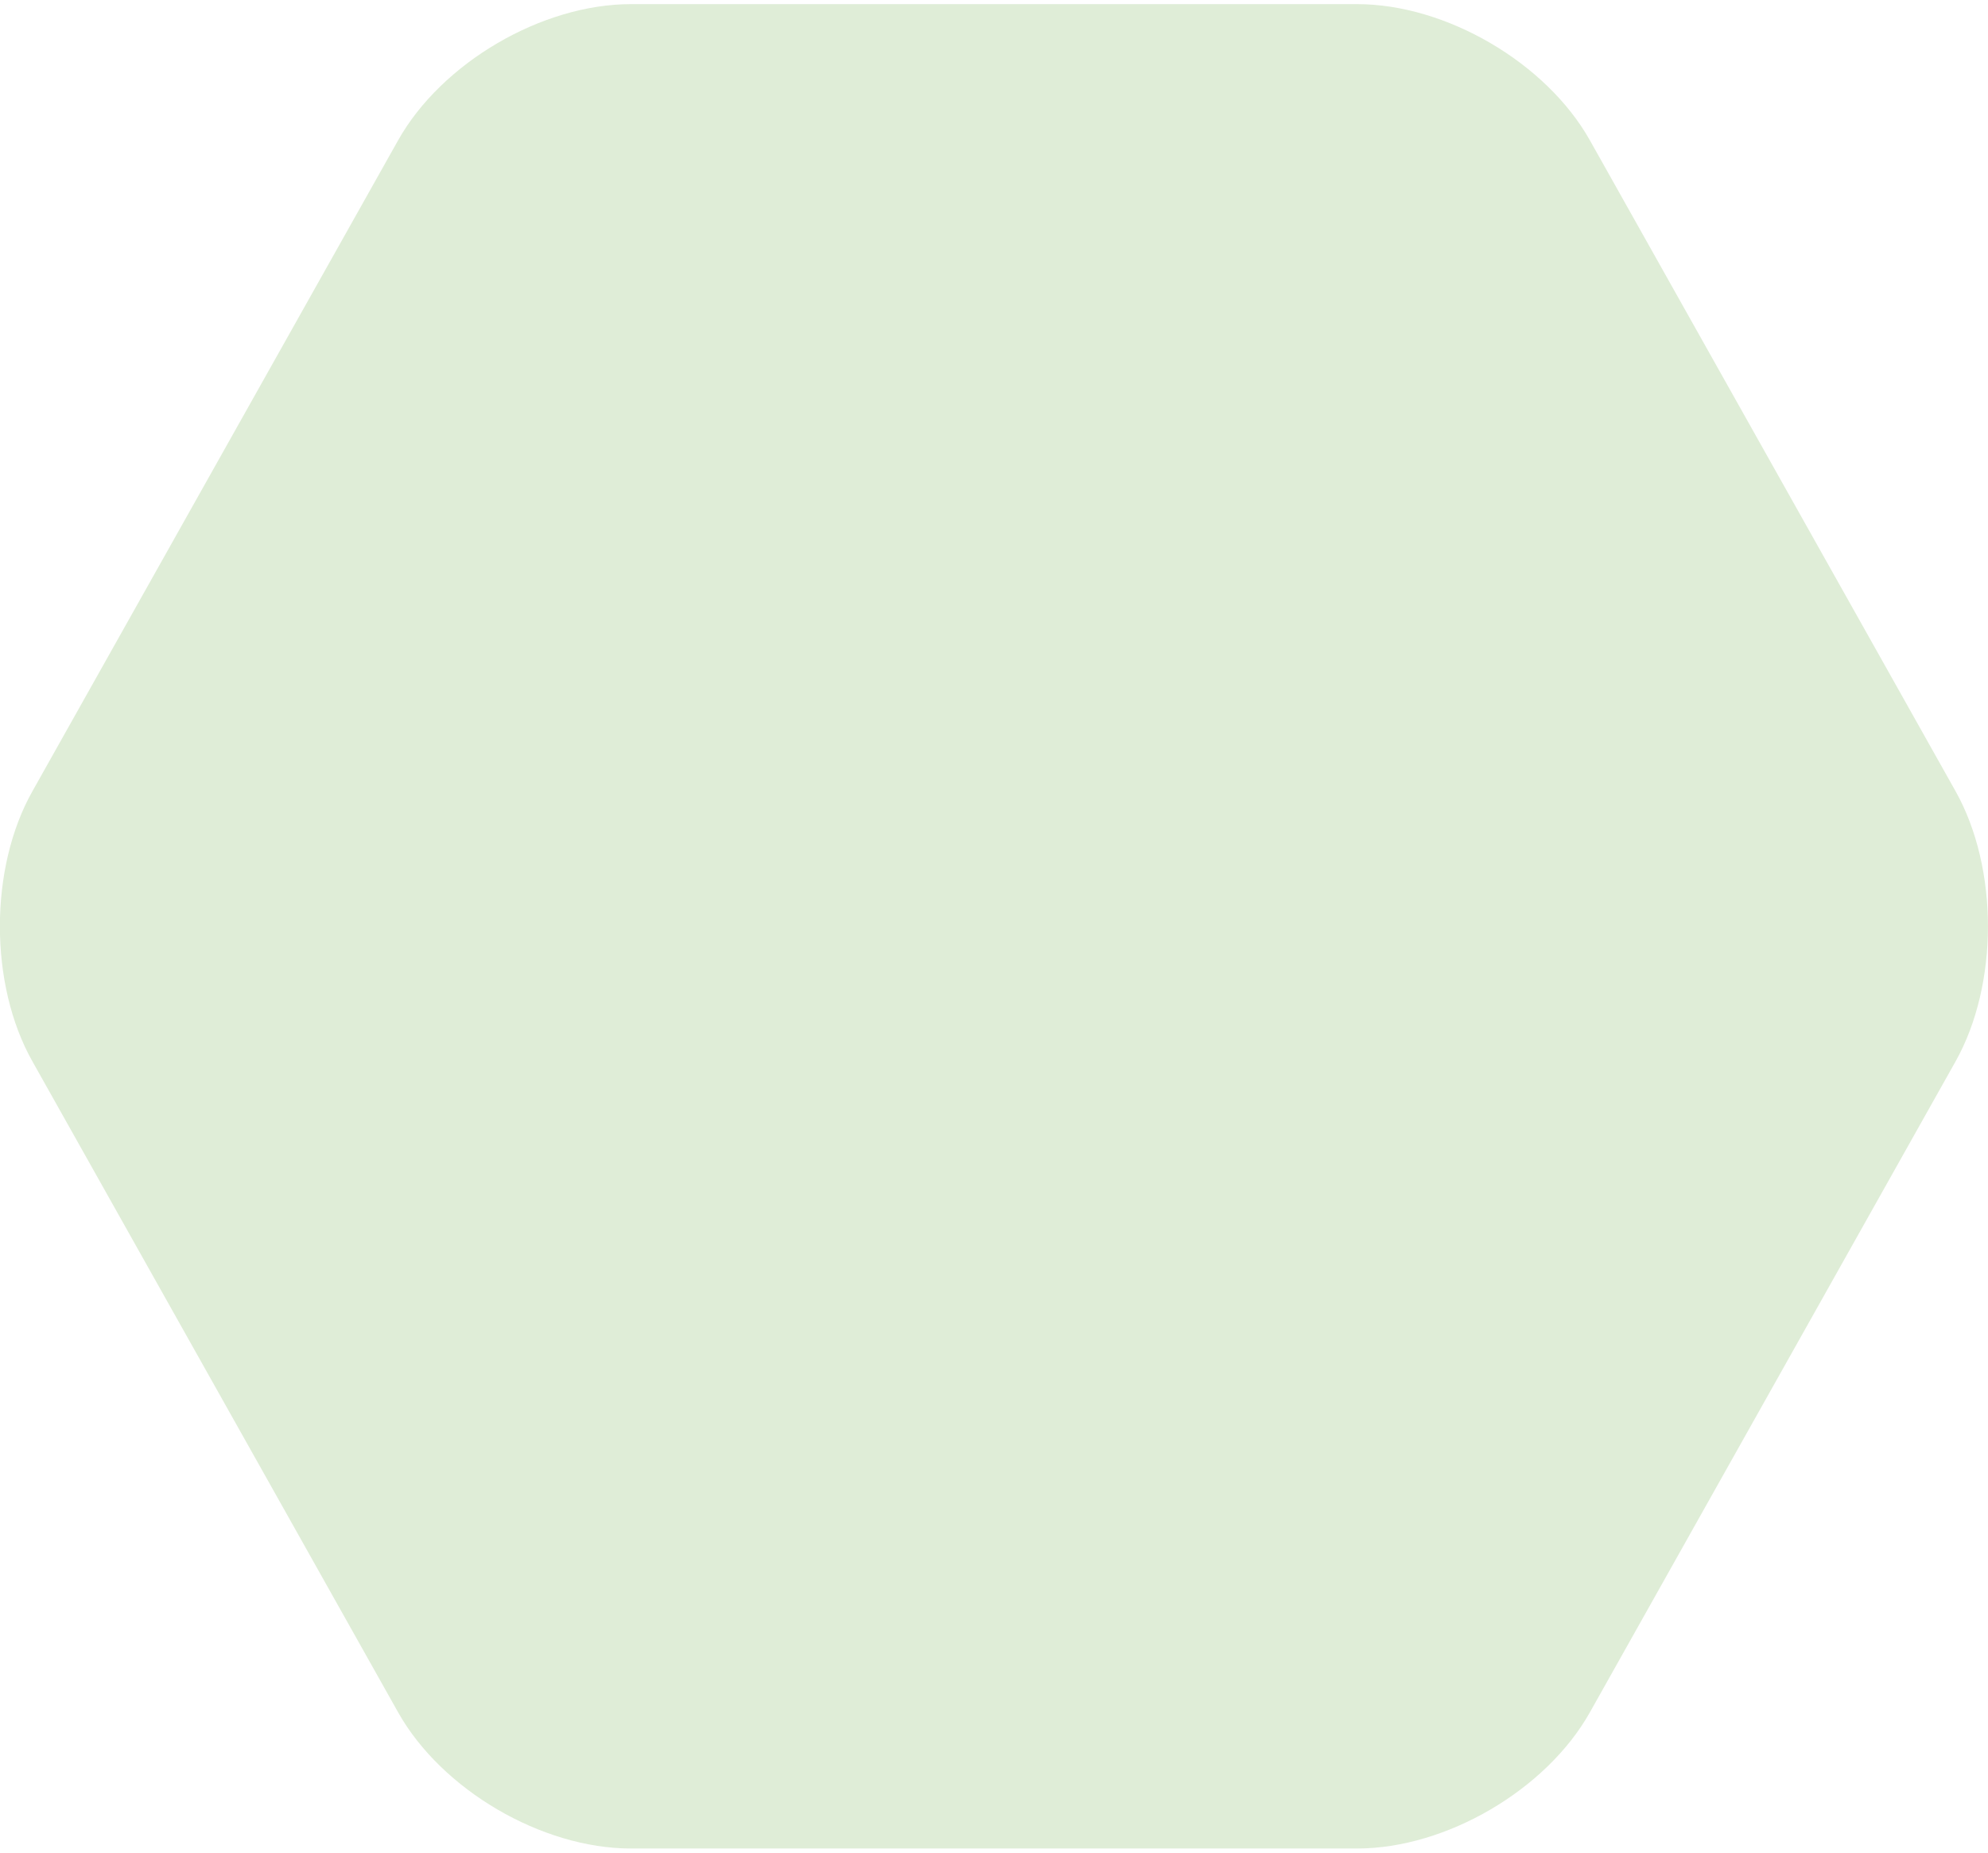
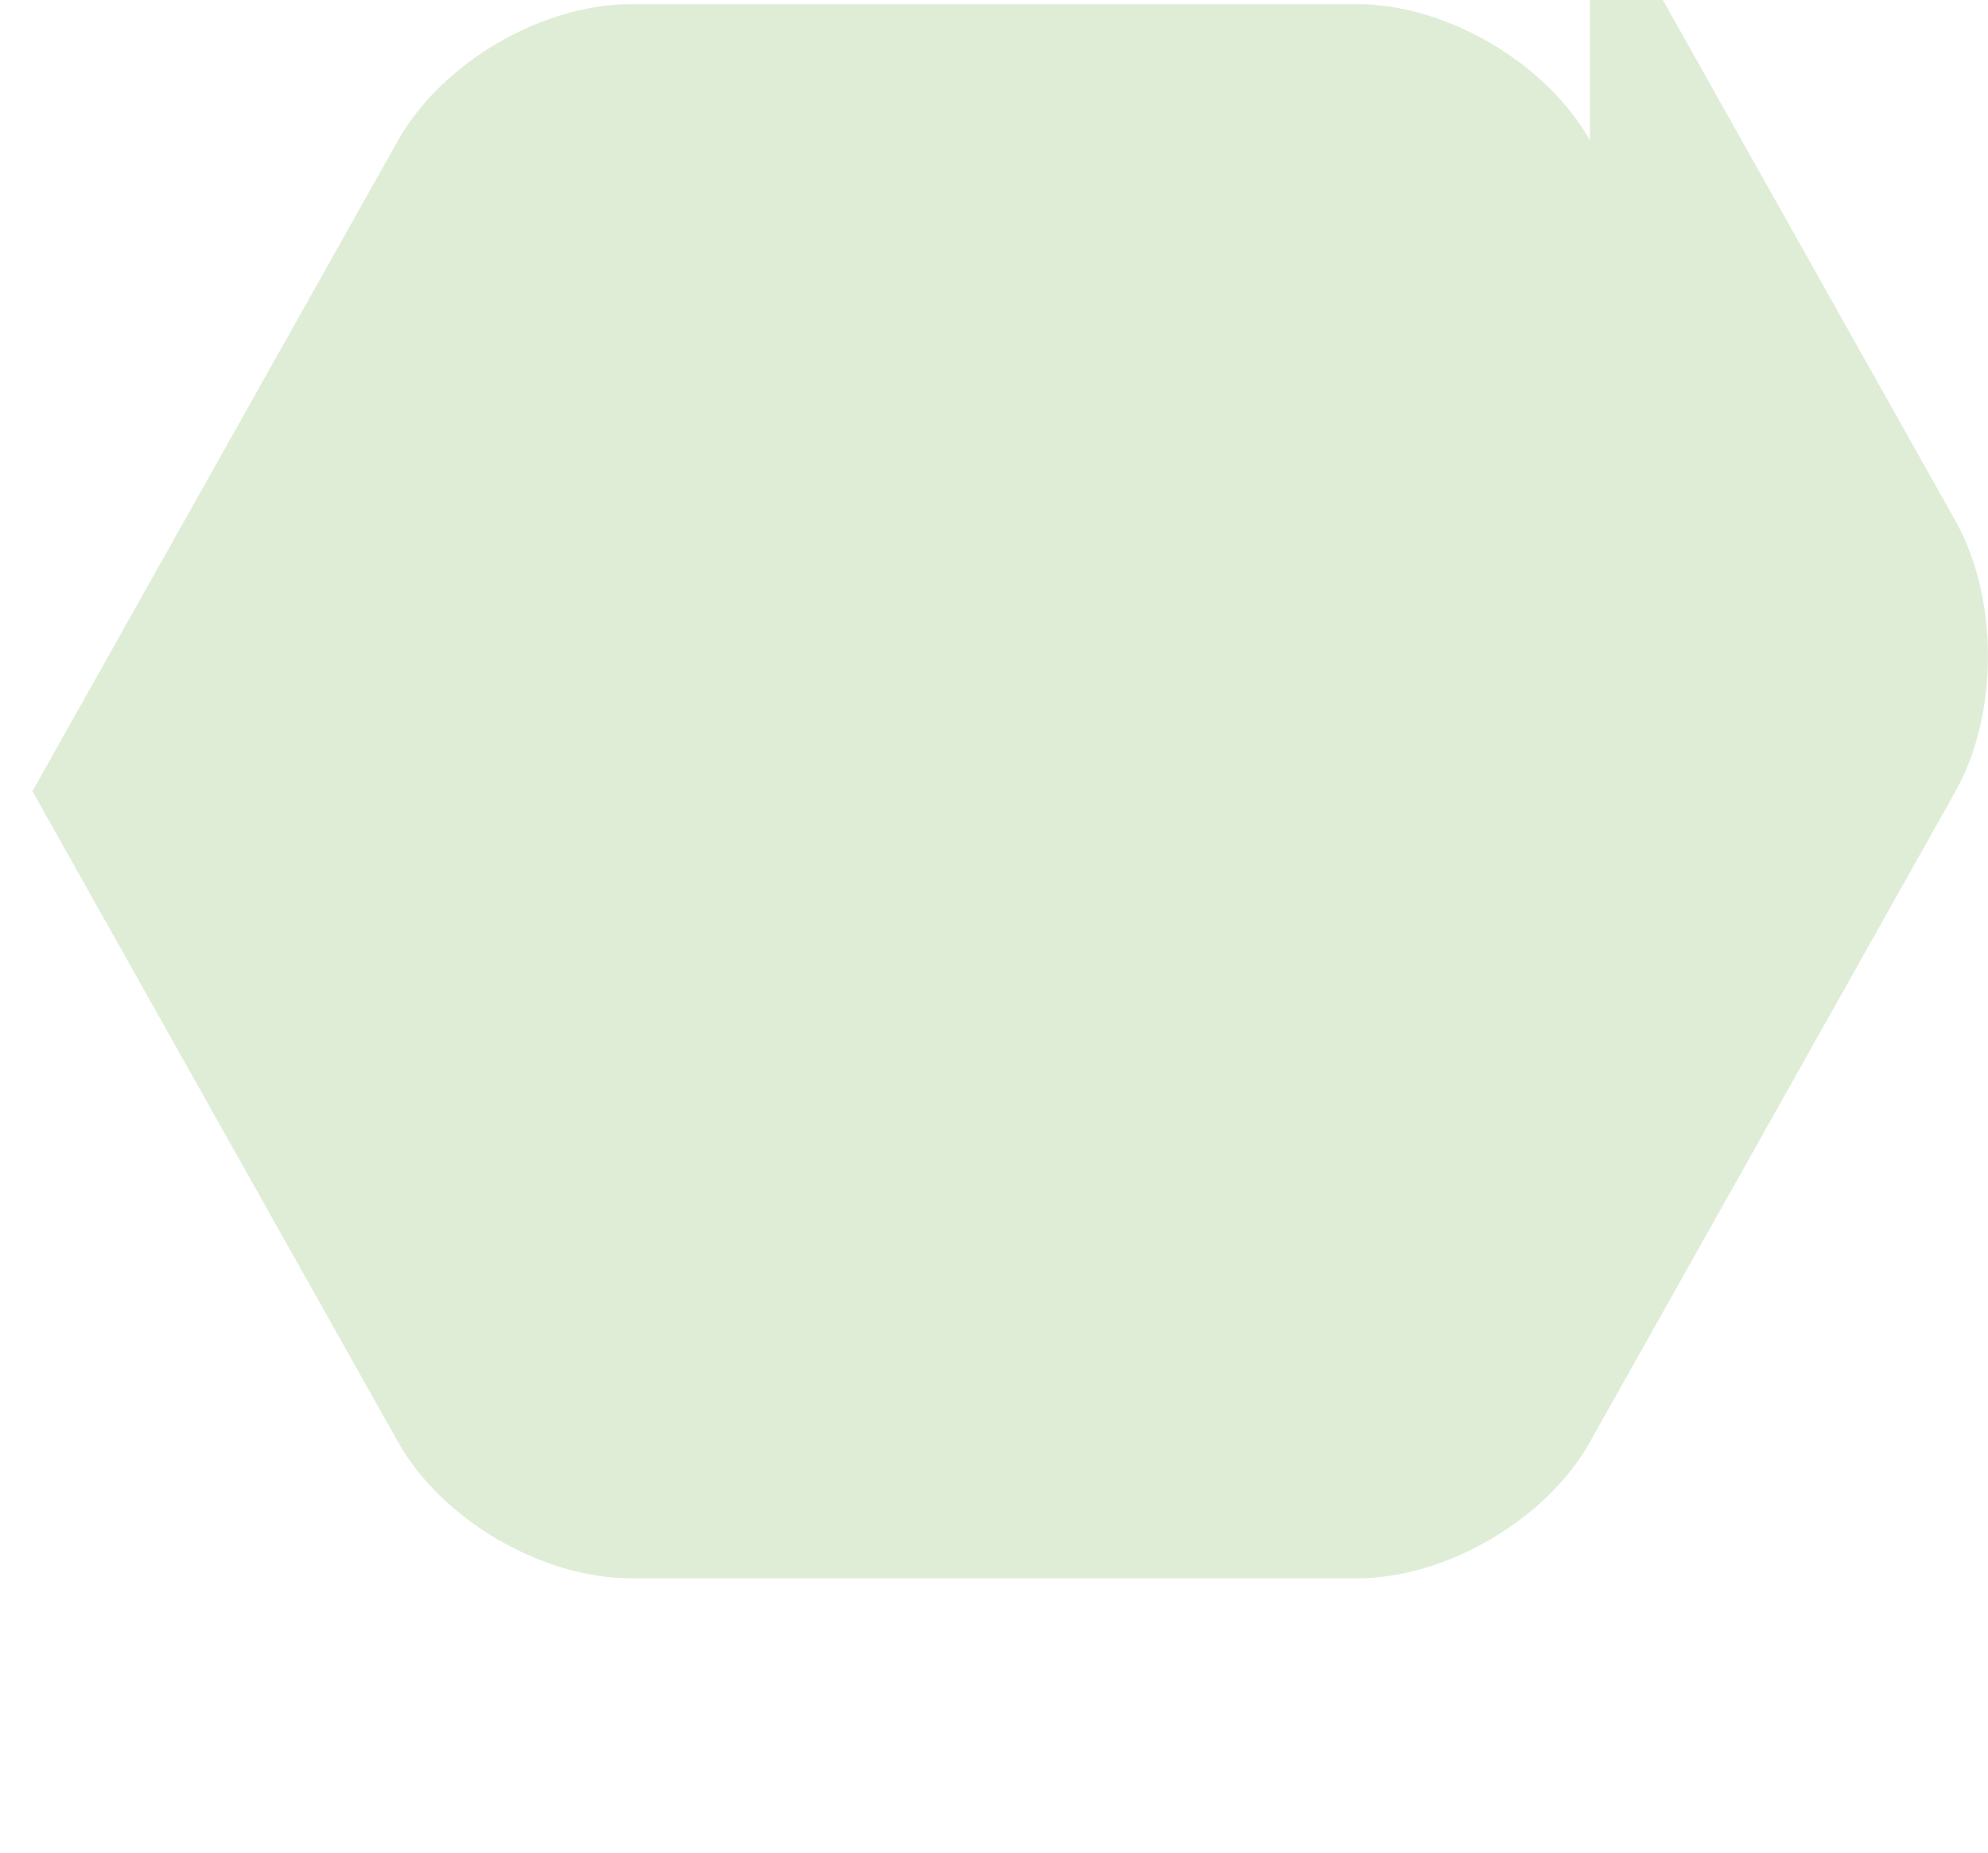
<svg xmlns="http://www.w3.org/2000/svg" id="Modo_de_aislamiento6422dd5898bda" viewBox="0 0 88.89 82.46" aria-hidden="true" width="88px" height="82px">
  <defs>
    <linearGradient class="cerosgradient" data-cerosgradient="true" id="CerosGradient_id2f1ee01d1" gradientUnits="userSpaceOnUse" x1="50%" y1="100%" x2="50%" y2="0%">
      <stop offset="0%" stop-color="#d1d1d1" />
      <stop offset="100%" stop-color="#d1d1d1" />
    </linearGradient>
    <linearGradient />
    <style>.cls-1-6422dd5898bda{fill:#dfedd7;}</style>
  </defs>
-   <path class="cls-1-6422dd5898bda" d="m71.09,6.09c-1.95-3.47-6.43-6.09-10.41-6.09H28.21c-3.98,0-8.46,2.62-10.41,6.09L1.45,35.19c-1.94,3.44-1.94,8.64,0,12.08l16.35,29.1c1.95,3.47,6.43,6.09,10.41,6.09h32.47c3.98,0,8.46-2.62,10.41-6.09l16.35-29.1c1.93-3.44,1.93-8.64,0-12.08l-16.35-29.1Z" />
+   <path class="cls-1-6422dd5898bda" d="m71.09,6.09c-1.95-3.47-6.43-6.09-10.41-6.09H28.21c-3.98,0-8.46,2.62-10.41,6.09L1.45,35.19l16.35,29.1c1.95,3.47,6.43,6.09,10.41,6.09h32.47c3.98,0,8.46-2.62,10.41-6.09l16.35-29.1c1.93-3.44,1.93-8.64,0-12.08l-16.35-29.1Z" />
</svg>